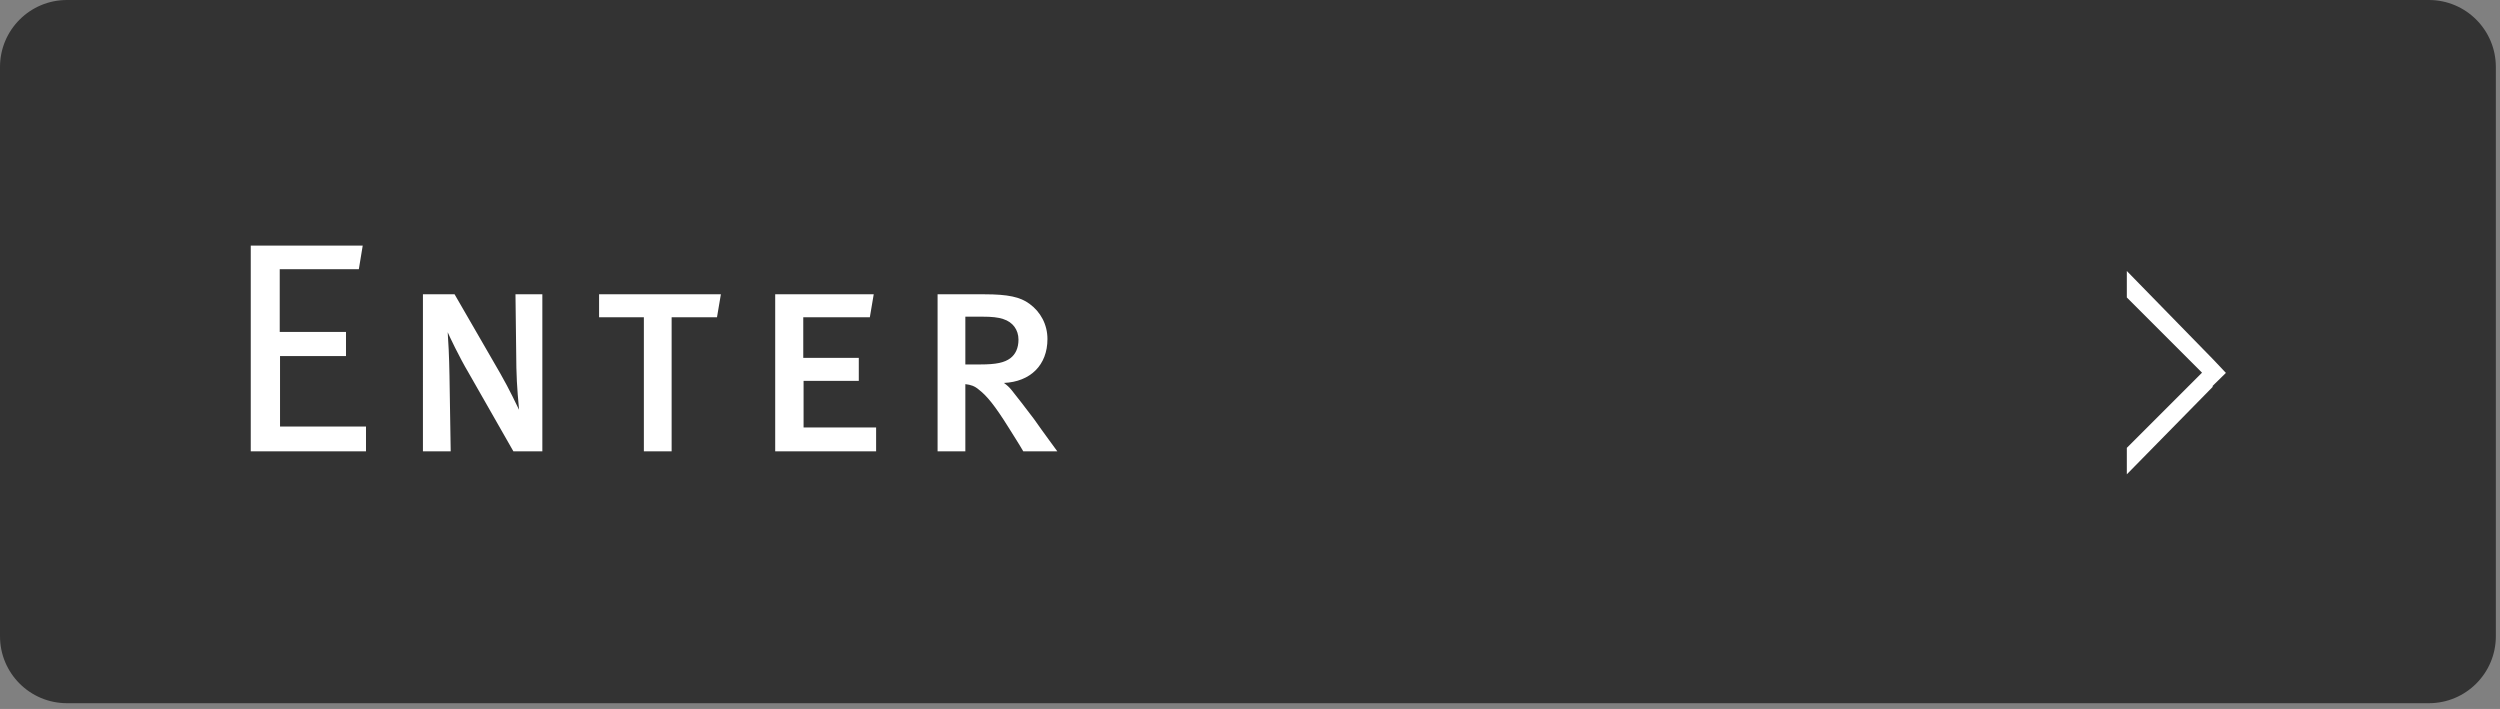
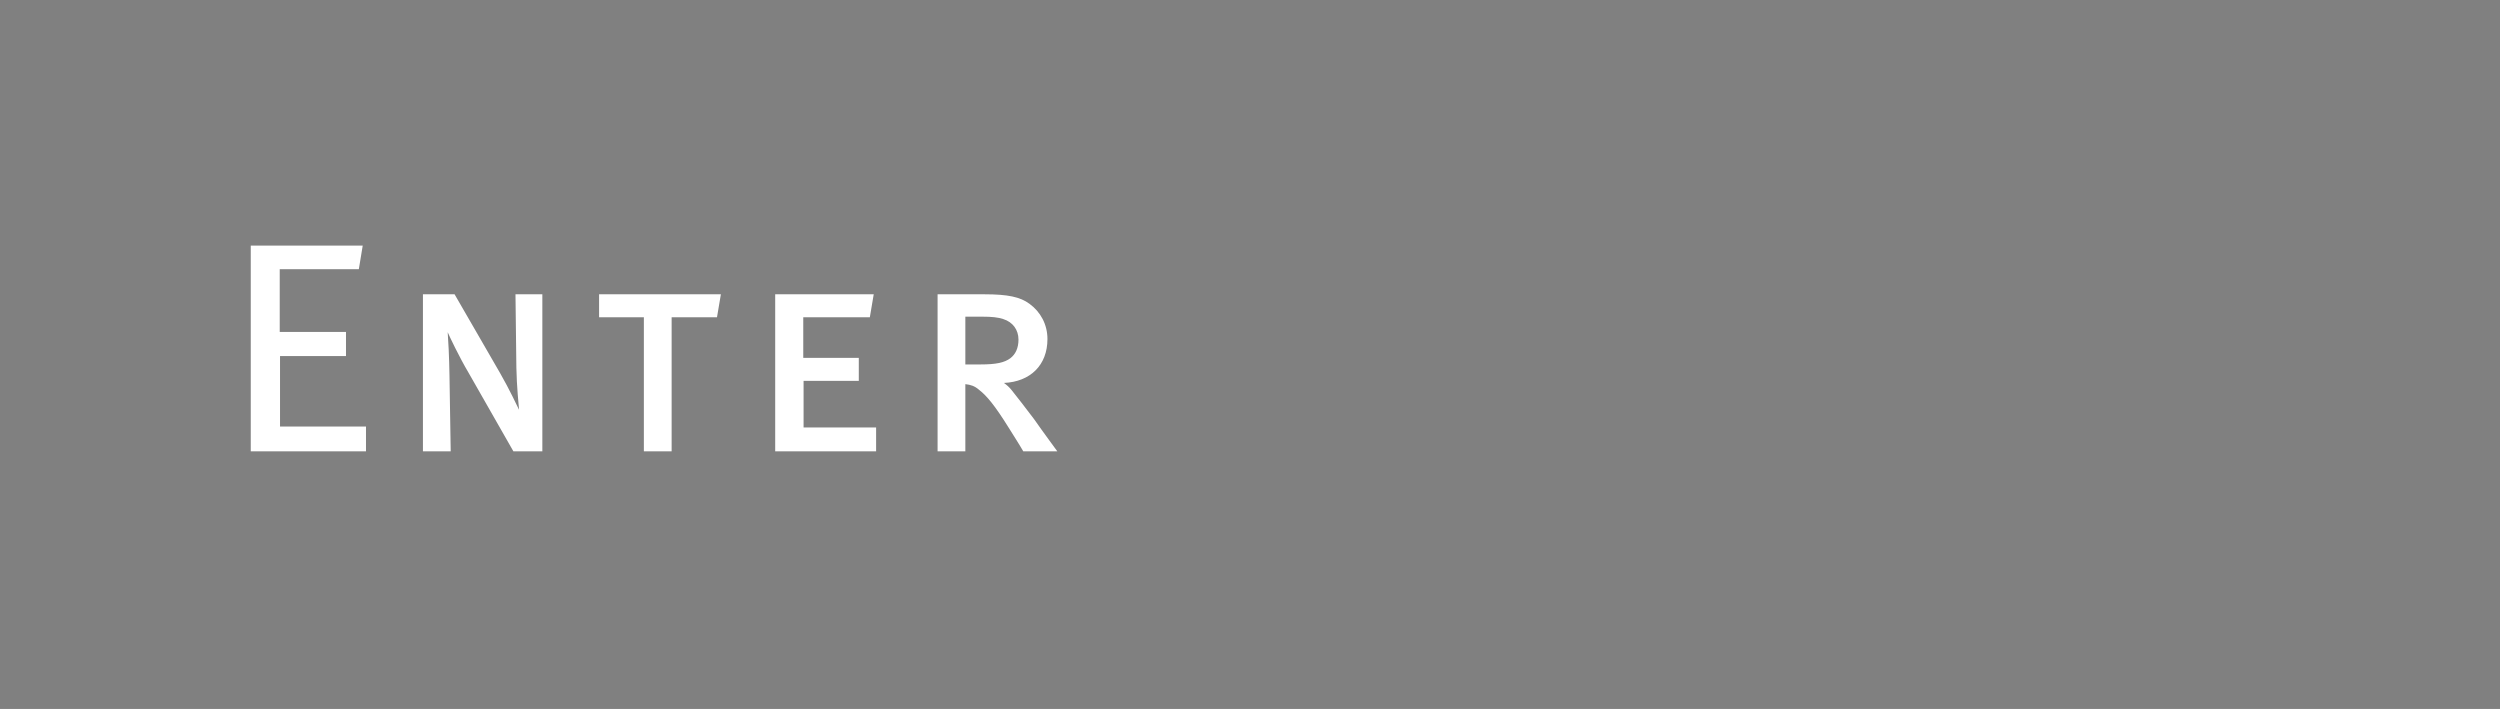
<svg xmlns="http://www.w3.org/2000/svg" version="1.1" x="0px" y="0px" width="201px" height="57px" viewBox="0 0 201 57" overflow="visible" enable-background="new 0 0 201 57" xml:space="preserve">
  <rect x="0" y="0" width="201" height="57" fill="#808080" stroke="none" />
  <defs>
</defs>
-   <path fill="#333333" d="M200.666,51.154c0,2.973-2.41,5.383-5.384,5.383H5.384C2.41,56.537,0,54.127,0,51.154V5.385  C0,2.41,2.41,0,5.384,0h189.898c2.974,0,5.384,2.41,5.384,5.385V51.154z" />
  <path fill="#FFFFFF" d="M20.161,36.286V19.749h9.001l-0.312,1.896h-6.36v5.041h5.328v1.944h-5.304v5.665h6.912v1.992H20.161z" />
  <path fill="#FFFFFF" d="M41.276,36.286l-3.601-6.312c-0.743-1.248-1.584-3.024-1.68-3.264c0.048,0.648,0.12,1.944,0.144,3.528  l0.097,6.048h-2.232V23.661h2.544l3.673,6.36c0.744,1.296,1.344,2.592,1.512,2.928c-0.023-0.288-0.191-1.896-0.216-3.384  l-0.072-5.904h2.16v12.625H41.276z" />
  <path fill="#FFFFFF" d="M57.646,25.509h-3.647v10.777h-2.232V25.509h-3.601v-1.848h9.793L57.646,25.509z" />
  <path fill="#FFFFFF" d="M62.326,36.286V23.661h7.921l-0.312,1.848h-5.353v3.264h4.465v1.848h-4.44v3.745h5.832v1.92H62.326z" />
  <path fill="#FFFFFF" d="M82.271,36.286c-0.36-0.624-0.769-1.248-1.2-1.944c-1.08-1.728-1.729-2.52-2.353-3  c-0.359-0.312-0.672-0.408-1.104-0.456v5.4h-2.232V23.661h3.769c1.896,0,2.88,0.216,3.624,0.768c0.888,0.648,1.44,1.656,1.44,2.832  c0,2.088-1.368,3.433-3.505,3.528c0.217,0.144,0.456,0.36,0.624,0.576c0.408,0.504,1.129,1.44,1.801,2.328  c0.72,1.032,1.824,2.521,1.872,2.592H82.271z M77.614,25.461v3.84h1.224c1.248,0,1.921-0.144,2.4-0.504  c0.408-0.312,0.648-0.816,0.648-1.488c0-0.792-0.456-1.417-1.225-1.656c-0.432-0.144-0.936-0.192-1.656-0.192H77.614z" />
-   <polygon fill="#FFFFFF" points="177.94,28.898 170.997,21.789 170.997,23.917 177.042,29.963 170.997,36.007 170.997,38.135   177.94,31.065 177.858,31.065 178.963,29.981 " />
</svg>